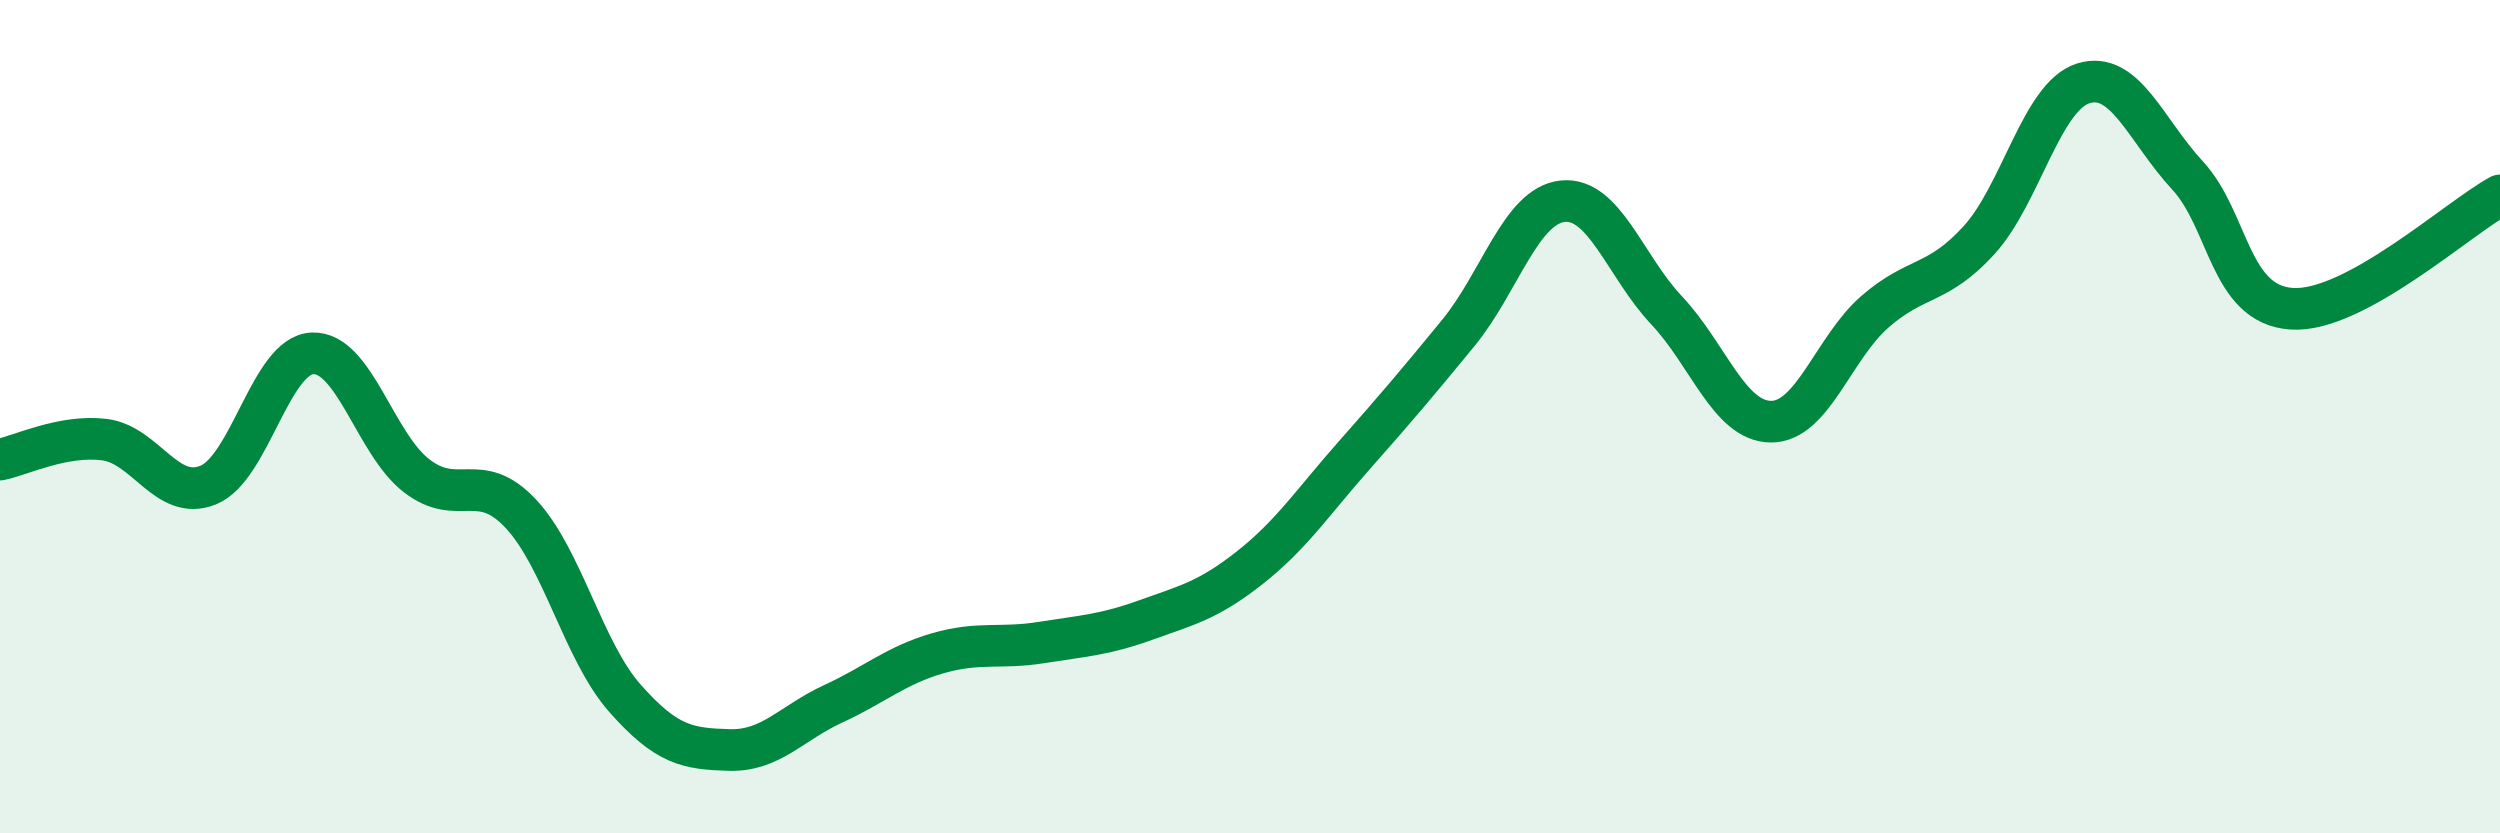
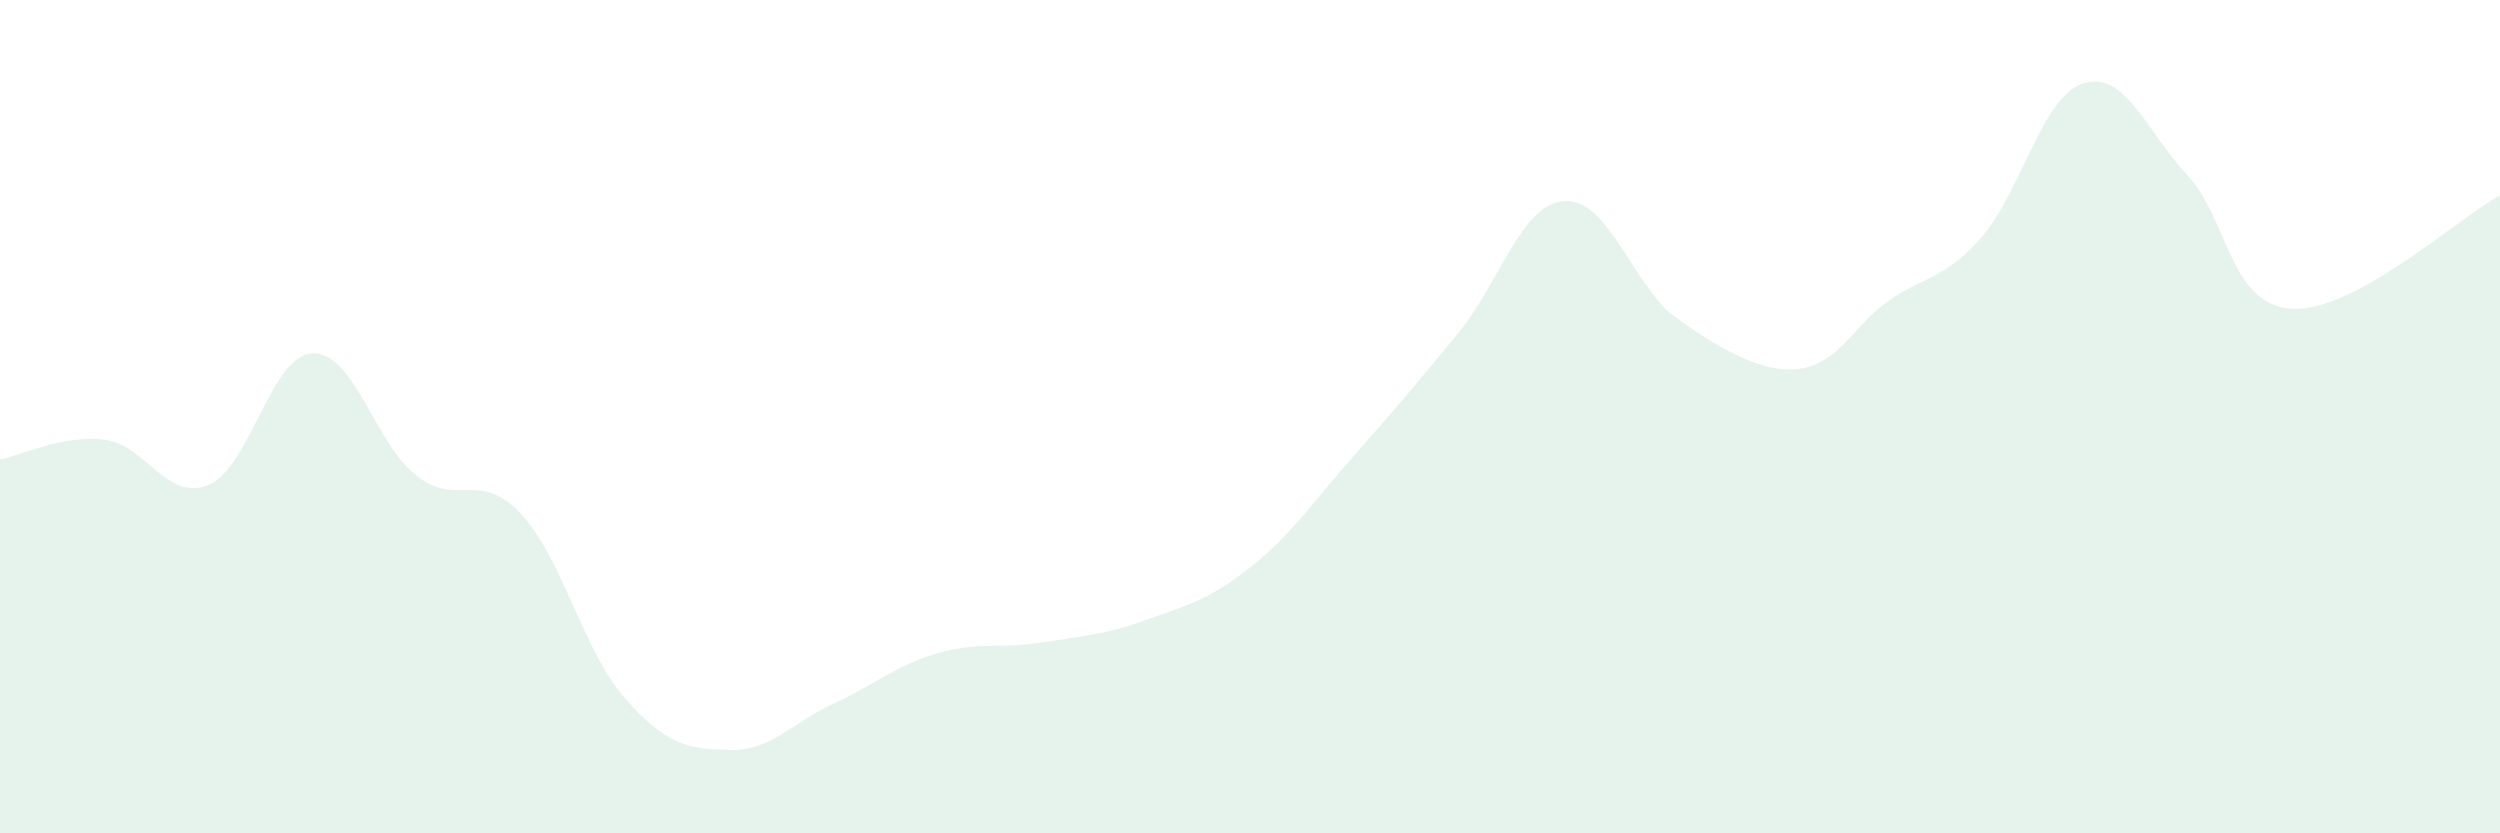
<svg xmlns="http://www.w3.org/2000/svg" width="60" height="20" viewBox="0 0 60 20">
-   <path d="M 0,11.03 C 0.5,10.93 1.5,10.43 2.5,10.55 C 3.5,10.67 4,12.05 5,11.64 C 6,11.23 6.5,8.52 7.5,8.48 C 8.5,8.44 9,10.65 10,11.42 C 11,12.19 11.5,11.26 12.5,12.33 C 13.5,13.4 14,15.63 15,16.76 C 16,17.89 16.5,17.97 17.5,18 C 18.5,18.03 19,17.35 20,16.89 C 21,16.43 21.5,15.97 22.5,15.68 C 23.5,15.39 24,15.58 25,15.42 C 26,15.26 26.5,15.24 27.5,14.88 C 28.5,14.52 29,14.41 30,13.62 C 31,12.83 31.5,12.06 32.5,10.93 C 33.5,9.8 34,9.21 35,7.99 C 36,6.77 36.5,4.94 37.5,4.83 C 38.5,4.72 39,6.39 40,7.45 C 41,8.51 41.5,10.11 42.5,10.12 C 43.5,10.13 44,8.35 45,7.48 C 46,6.61 46.5,6.86 47.5,5.76 C 48.5,4.66 49,2.31 50,2 C 51,1.69 51.5,3.13 52.5,4.21 C 53.5,5.29 53.5,7.31 55,7.41 C 56.5,7.51 59,5.23 60,4.69L60 20L0 20Z" fill="#008740" opacity="0.1" stroke-linecap="round" stroke-linejoin="round" />
-   <path d="M 0,11.03 C 0.5,10.93 1.5,10.43 2.5,10.55 C 3.5,10.67 4,12.05 5,11.64 C 6,11.23 6.5,8.52 7.5,8.48 C 8.5,8.44 9,10.65 10,11.42 C 11,12.19 11.5,11.26 12.5,12.33 C 13.5,13.4 14,15.63 15,16.76 C 16,17.89 16.5,17.97 17.5,18 C 18.5,18.03 19,17.35 20,16.89 C 21,16.43 21.5,15.97 22.5,15.68 C 23.5,15.39 24,15.58 25,15.42 C 26,15.26 26.5,15.24 27.5,14.88 C 28.5,14.52 29,14.41 30,13.62 C 31,12.83 31.5,12.06 32.5,10.93 C 33.5,9.8 34,9.21 35,7.99 C 36,6.77 36.5,4.94 37.5,4.83 C 38.5,4.72 39,6.39 40,7.45 C 41,8.51 41.5,10.11 42.5,10.12 C 43.5,10.13 44,8.35 45,7.48 C 46,6.61 46.5,6.86 47.5,5.76 C 48.5,4.66 49,2.31 50,2 C 51,1.69 51.5,3.13 52.5,4.21 C 53.5,5.29 53.5,7.31 55,7.41 C 56.5,7.51 59,5.23 60,4.69" stroke="#008740" stroke-width="1" fill="none" stroke-linecap="round" stroke-linejoin="round" />
+   <path d="M 0,11.03 C 0.5,10.93 1.5,10.43 2.5,10.55 C 3.5,10.67 4,12.05 5,11.64 C 6,11.23 6.5,8.52 7.5,8.48 C 8.5,8.44 9,10.65 10,11.42 C 11,12.19 11.5,11.26 12.5,12.33 C 13.5,13.4 14,15.63 15,16.76 C 16,17.89 16.5,17.97 17.5,18 C 18.5,18.03 19,17.35 20,16.89 C 21,16.43 21.5,15.97 22.5,15.68 C 23.5,15.39 24,15.58 25,15.42 C 26,15.26 26.5,15.24 27.5,14.88 C 28.5,14.52 29,14.41 30,13.62 C 31,12.83 31.5,12.06 32.5,10.93 C 33.5,9.8 34,9.21 35,7.99 C 36,6.77 36.5,4.94 37.5,4.83 C 38.5,4.72 39,6.39 40,7.45 C 43.5,10.13 44,8.35 45,7.48 C 46,6.61 46.5,6.86 47.5,5.76 C 48.5,4.66 49,2.31 50,2 C 51,1.69 51.5,3.13 52.5,4.21 C 53.5,5.29 53.5,7.31 55,7.41 C 56.5,7.51 59,5.23 60,4.69L60 20L0 20Z" fill="#008740" opacity="0.1" stroke-linecap="round" stroke-linejoin="round" />
</svg>